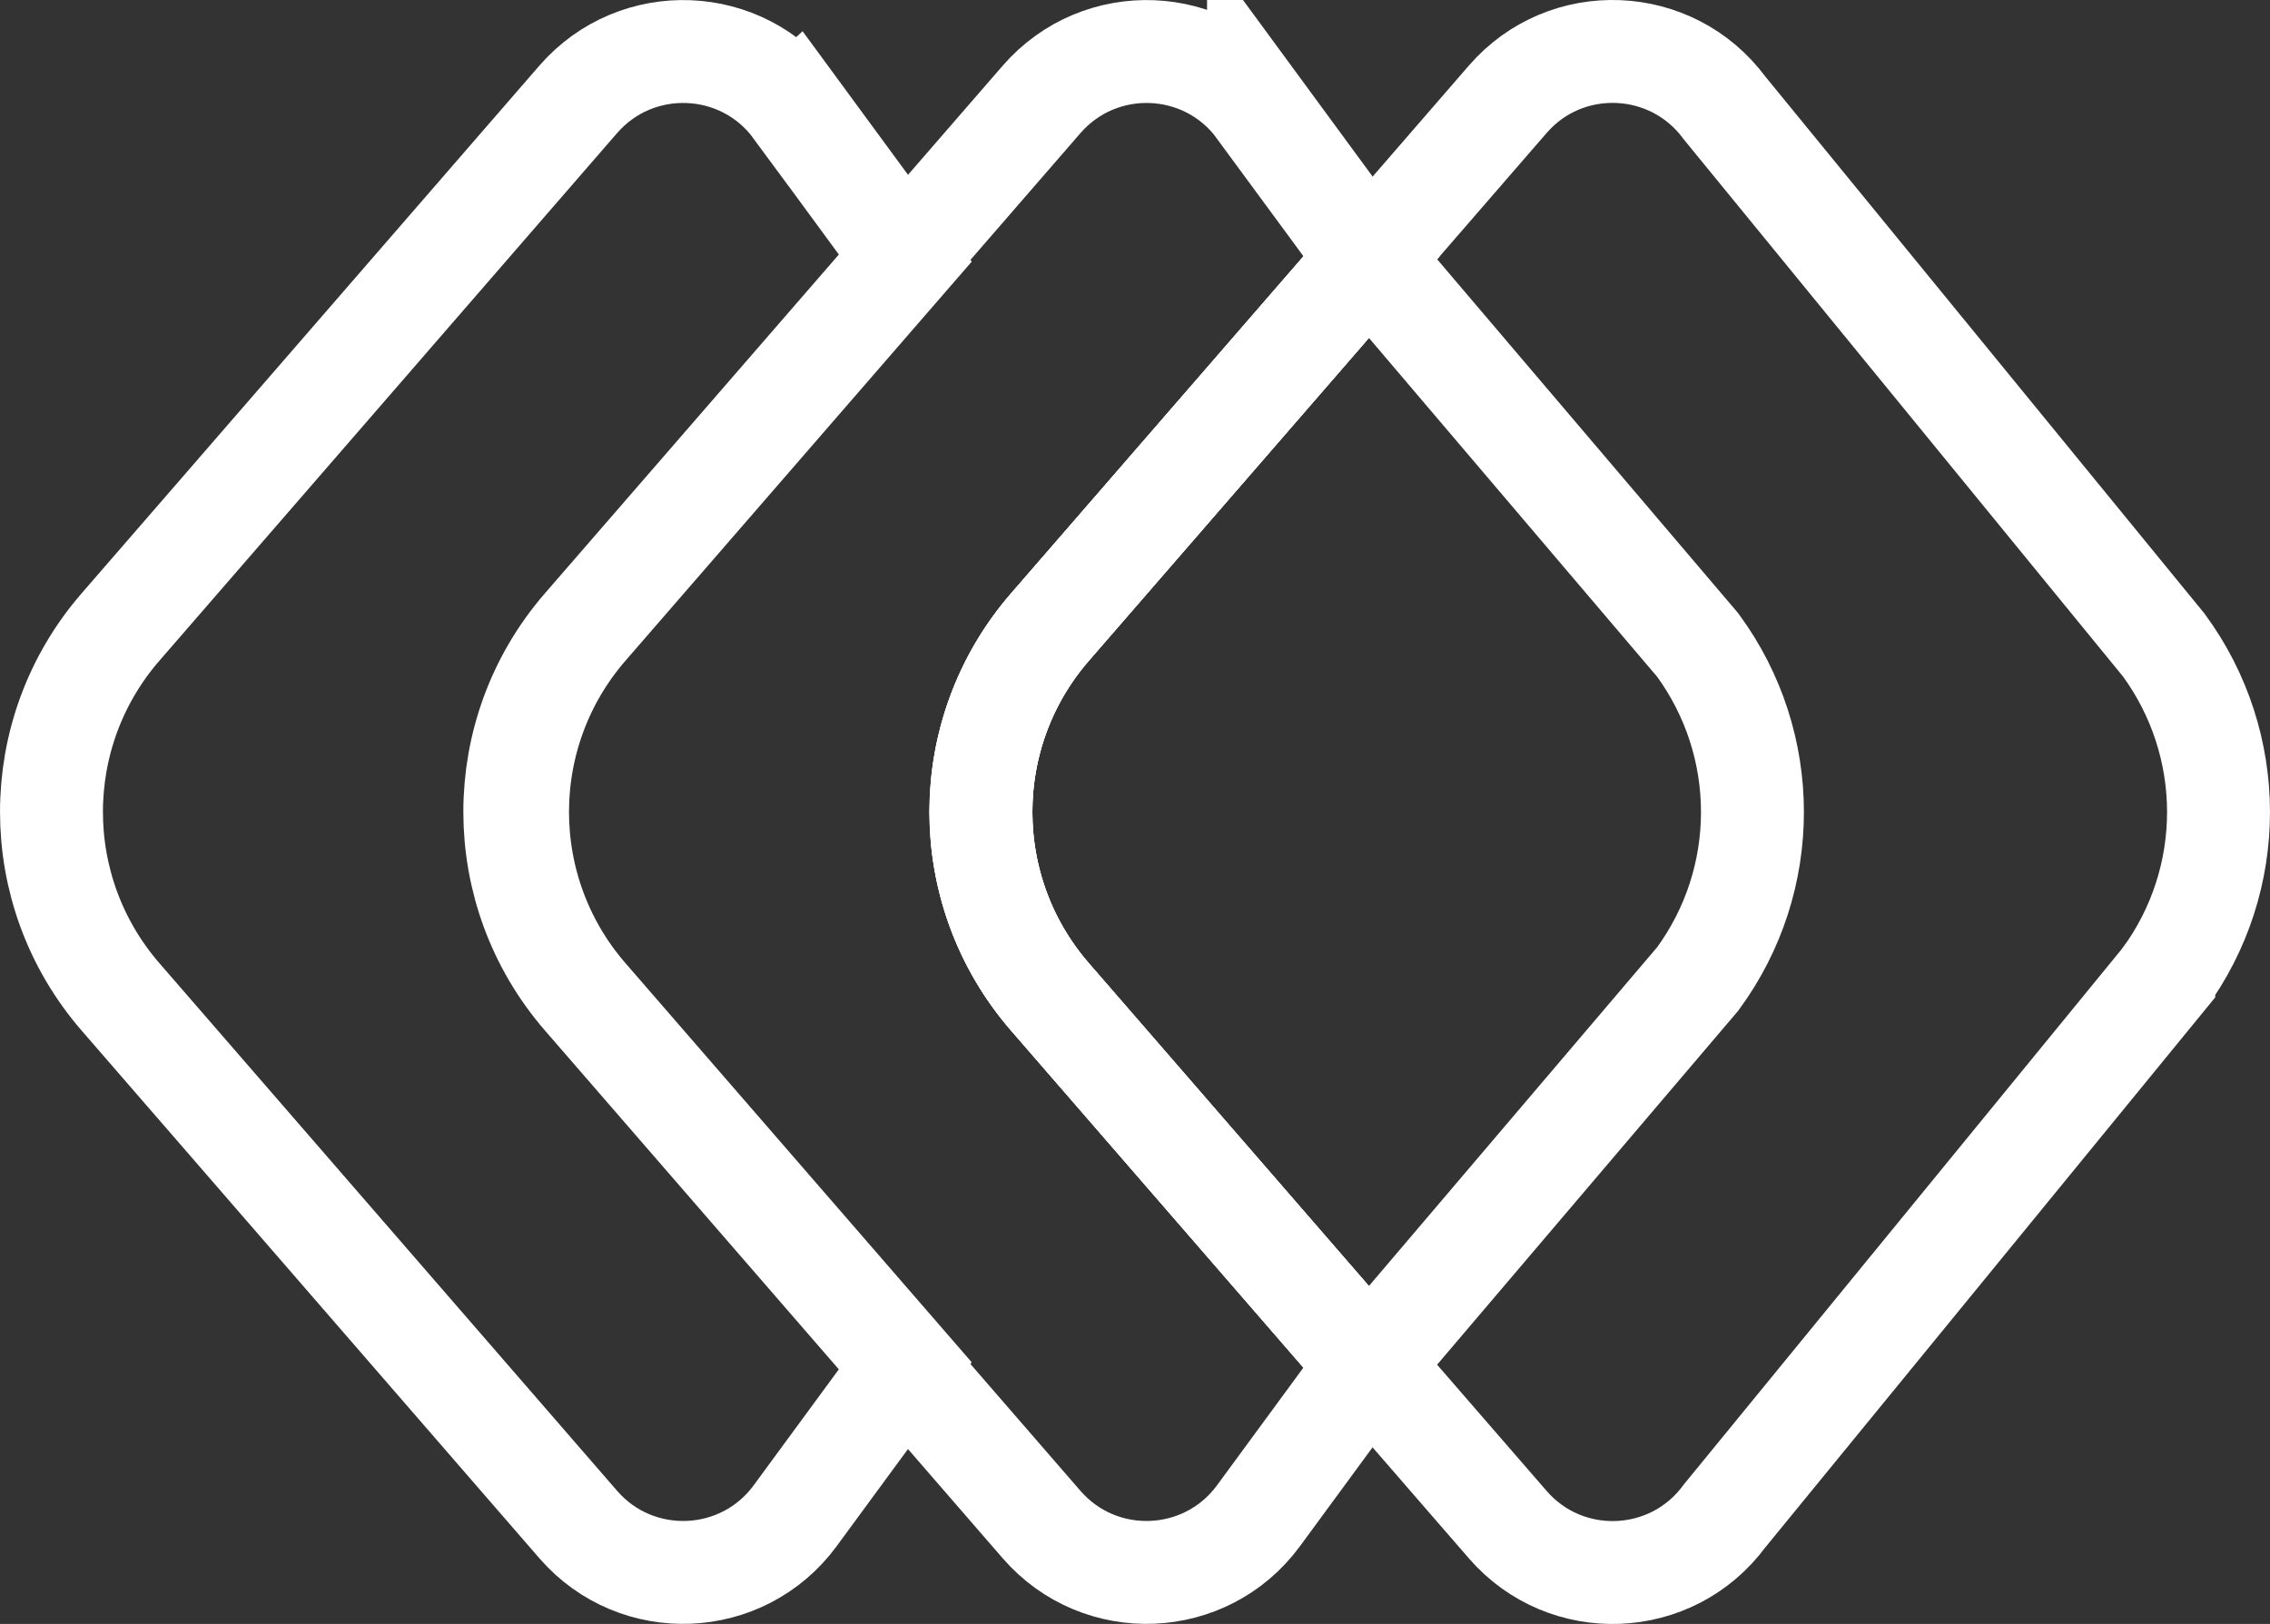
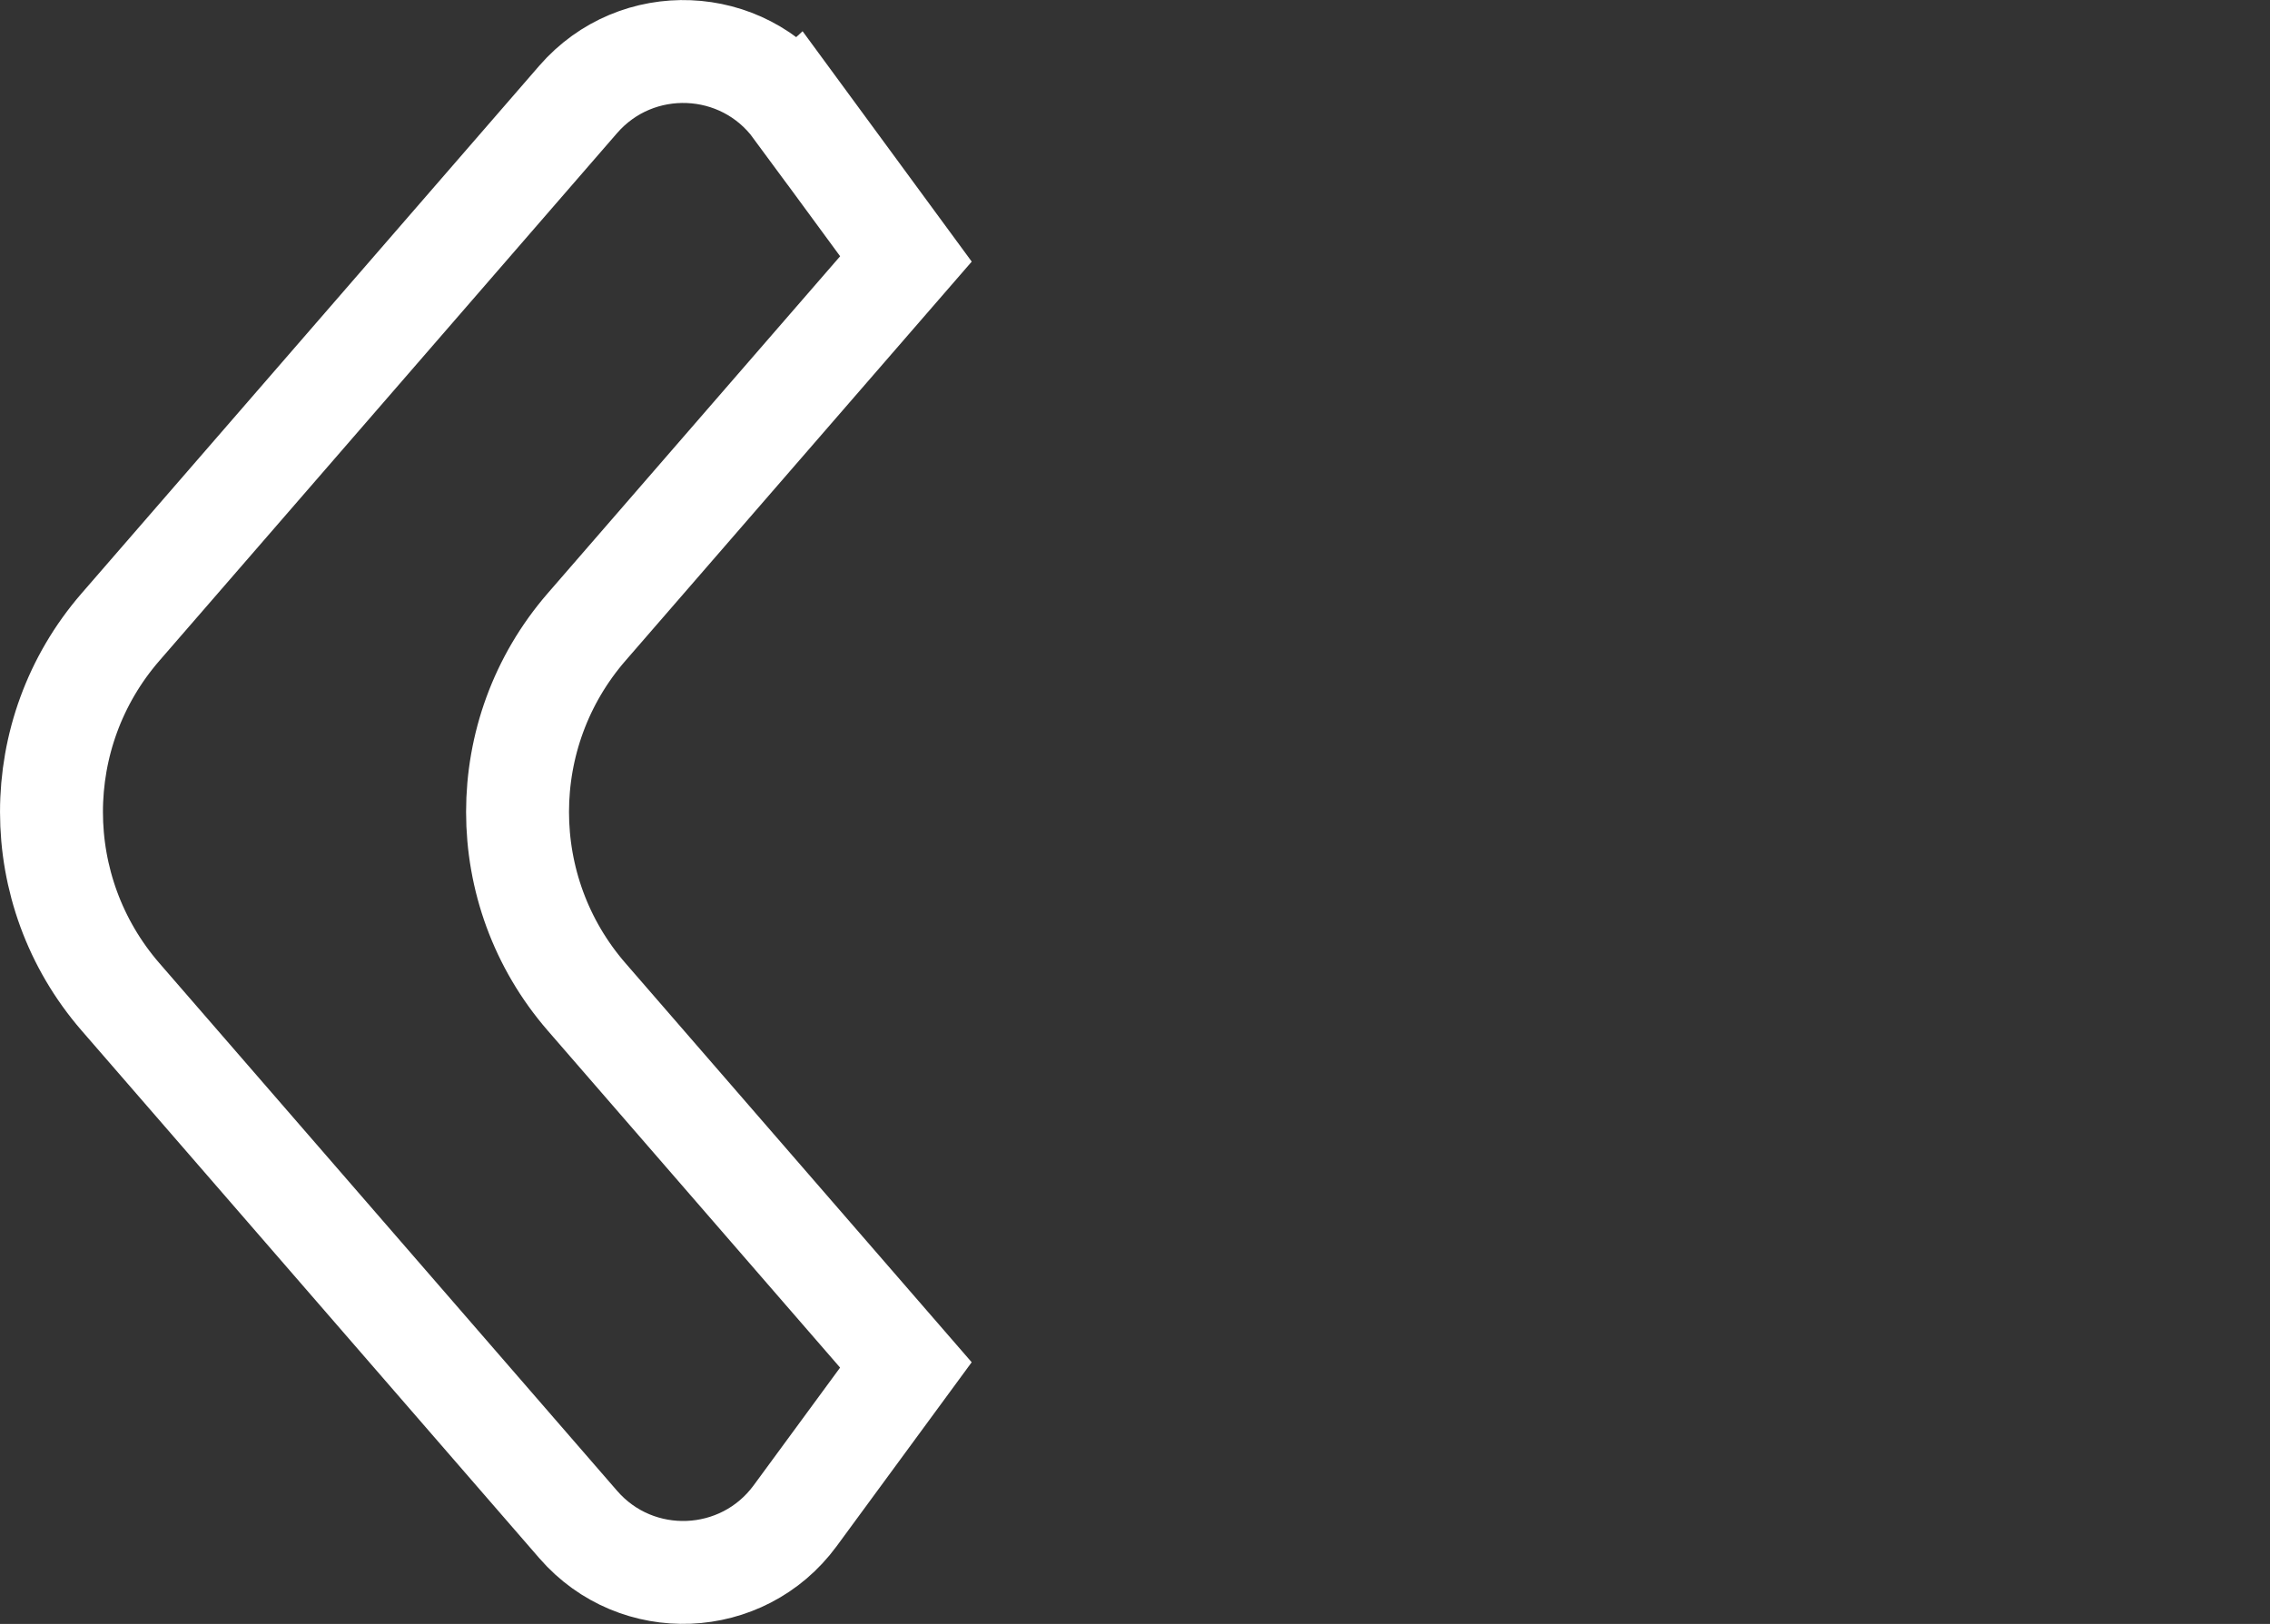
<svg xmlns="http://www.w3.org/2000/svg" id="Layer_1" data-name="Layer 1" viewBox="0 0 507.28 363">
  <rect x="0" y="0" width="507.28" height="363" fill="#333333" stroke="none" />
  <defs>
    <style>
      .cls-1 {
        fill: none;
        stroke: #fff;
        stroke-miterlimit: 10;
        stroke-width: 23px;
      }
    </style>
  </defs>
-   <path class="cls-1" d="M483.54,218.83l-98.13,120c-11.81,16.07-35.45,17-48.47,1.97l-30.95-35.68-71.36-82.29c-20.57-23.73-20.57-58.94,0-82.64l71.36-82.29,30.95-35.71c13.02-15.03,36.66-14.07,48.47,1.97l98.13,120.03c16.3,22.22,16.33,52.42,0,74.63Z" />
  <g>
-     <path class="cls-1" d="M306,57.88l73.39,86.3c16.3,22.22,16.32,52.43,0,74.64l-73.39,86.29-71.37-82.29c-20.55-23.71-20.55-58.94,0-82.64l71.38-82.29Z" />
-     <path class="cls-1" d="M281.24,24.16l24.75,33.72-71.38,82.29c-20.55,23.71-20.55,58.94,0,82.64l71.37,82.29-24.75,33.72c-11.8,16.05-35.42,16.99-48.46,1.97l-102.31-117.98c-20.55-23.71-20.55-58.94-.02-82.63L232.76,22.22c13.06-15.04,36.7-14.09,48.48,1.95Z" />
-   </g>
+     </g>
  <path class="cls-1" d="M177.7,24.16l24.75,33.72-71.38,82.29c-20.55,23.71-20.55,58.94,0,82.64l71.37,82.29-24.75,33.72c-11.8,16.05-35.42,16.99-48.46,1.97L26.92,222.82c-20.55-23.71-20.55-58.94-.02-82.63L129.21,22.22c13.06-15.04,36.7-14.09,48.48,1.95Z" />
</svg>